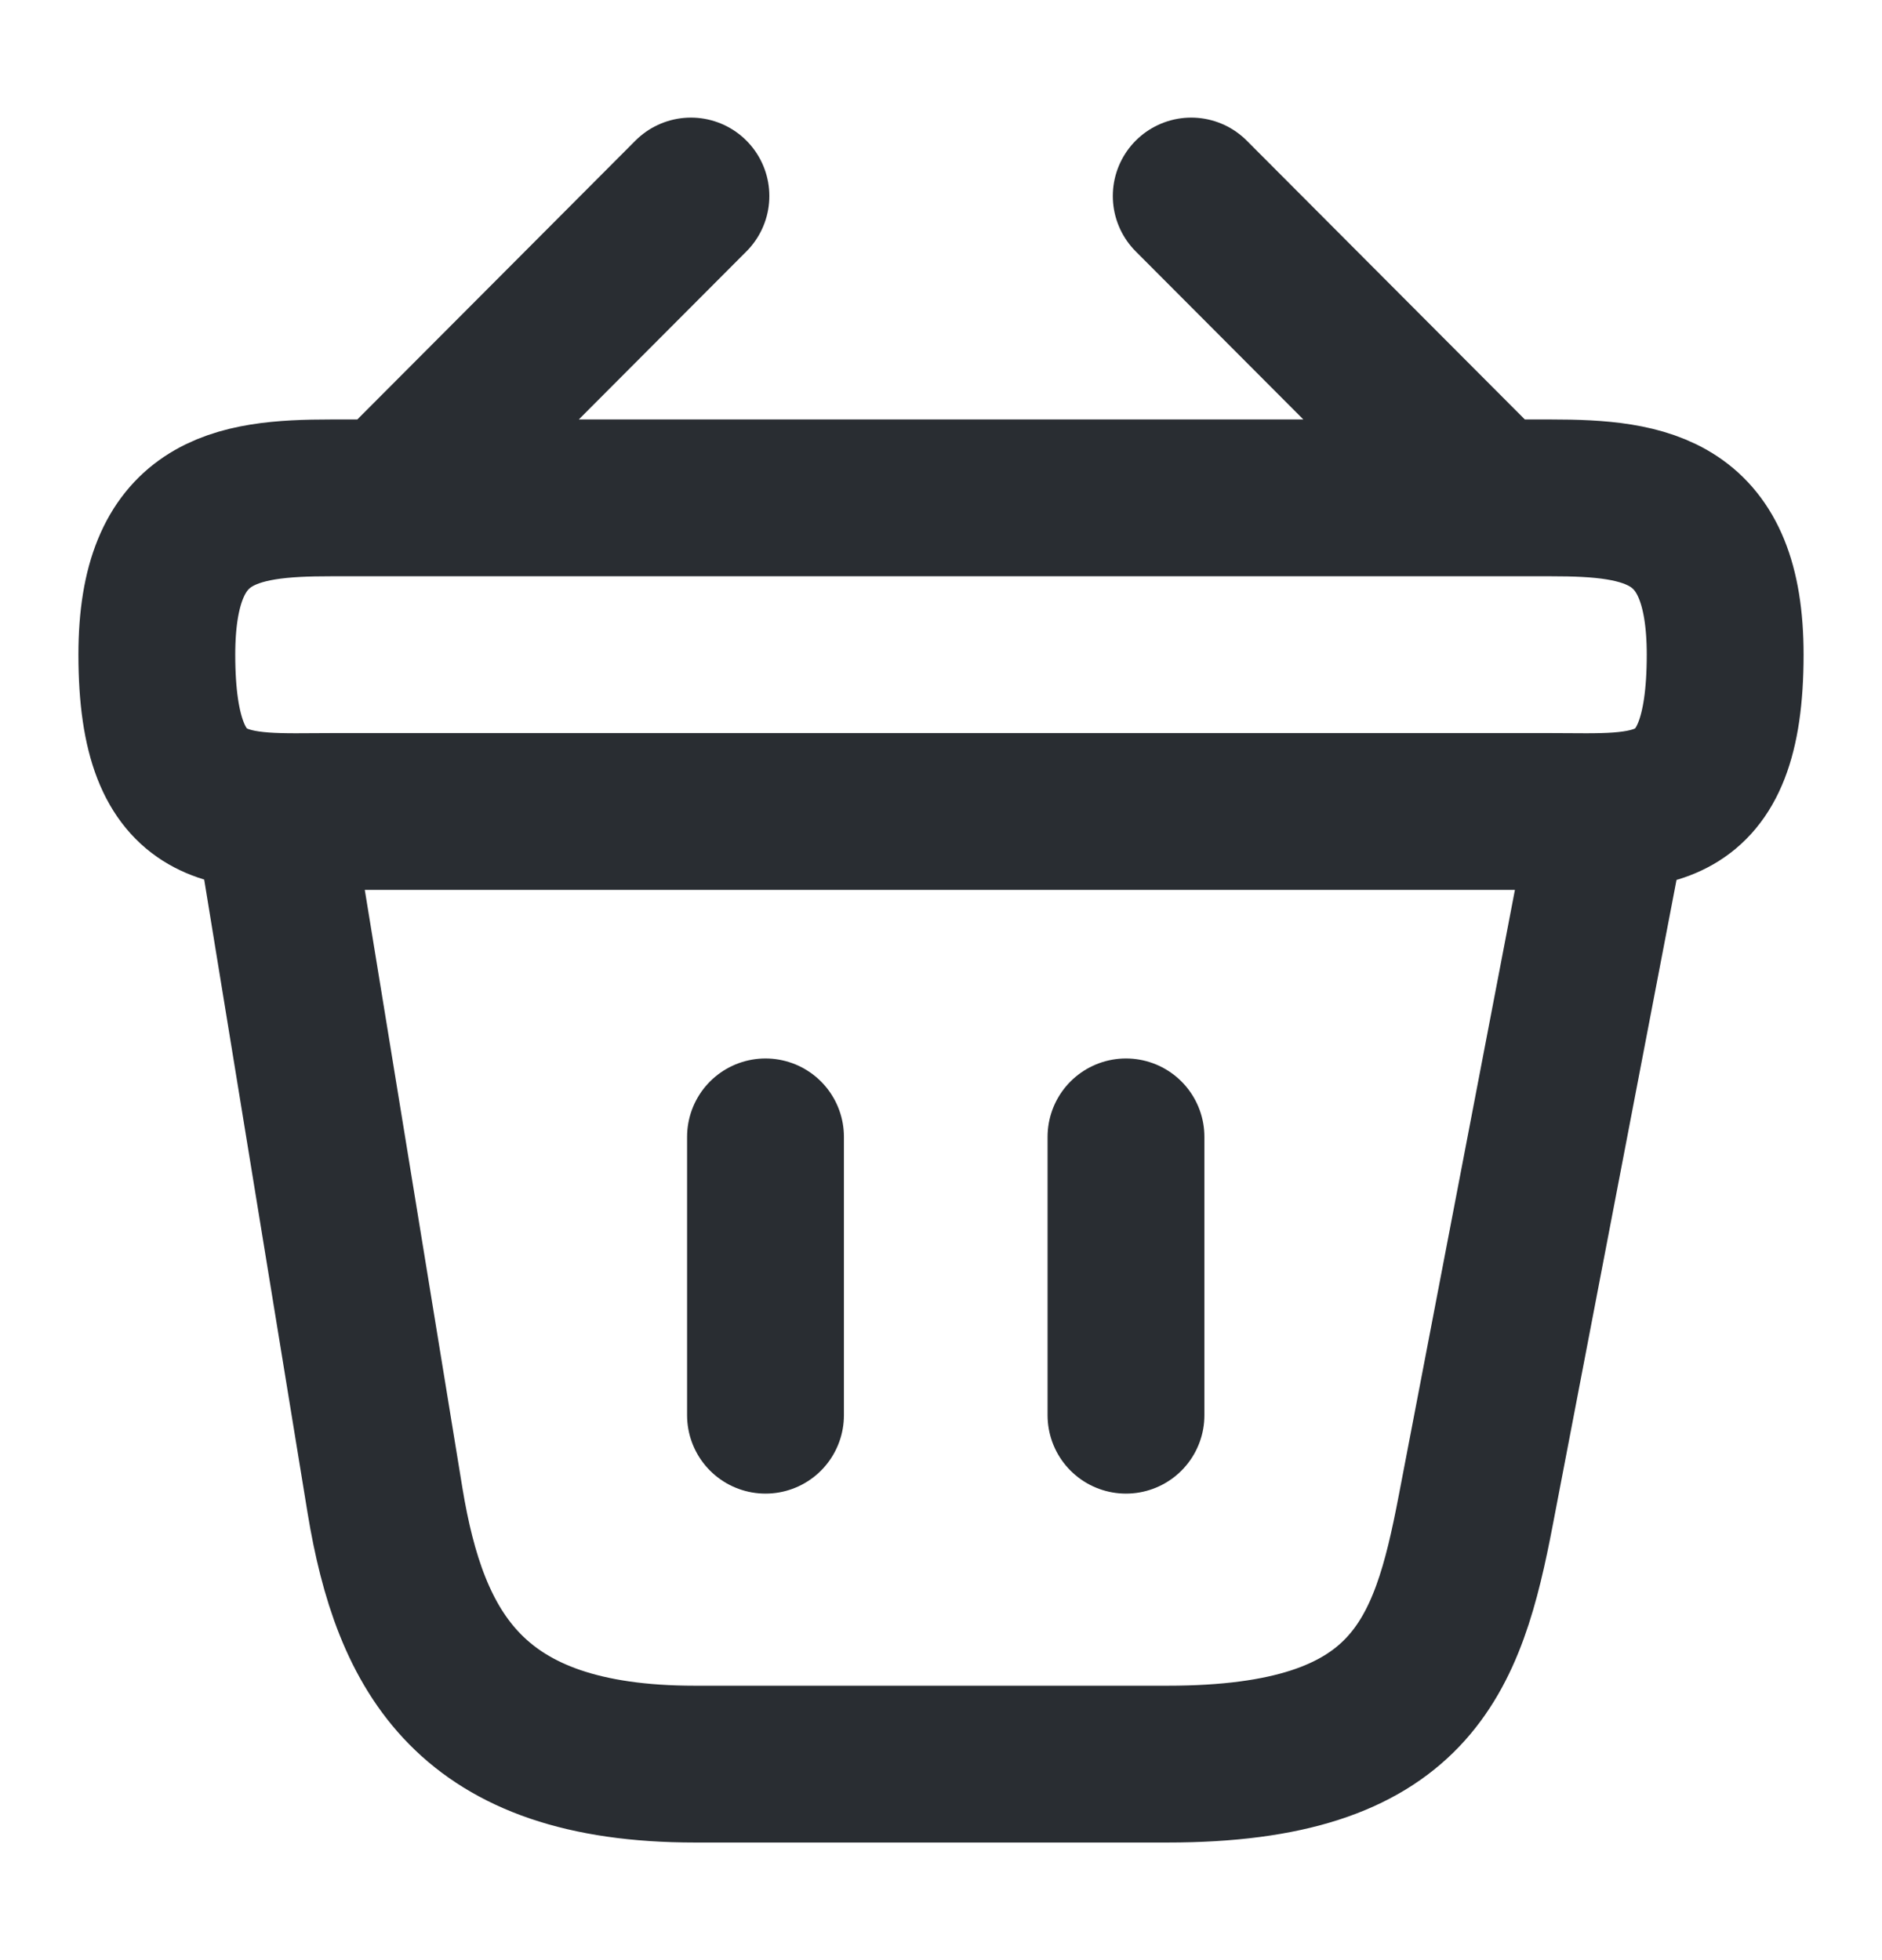
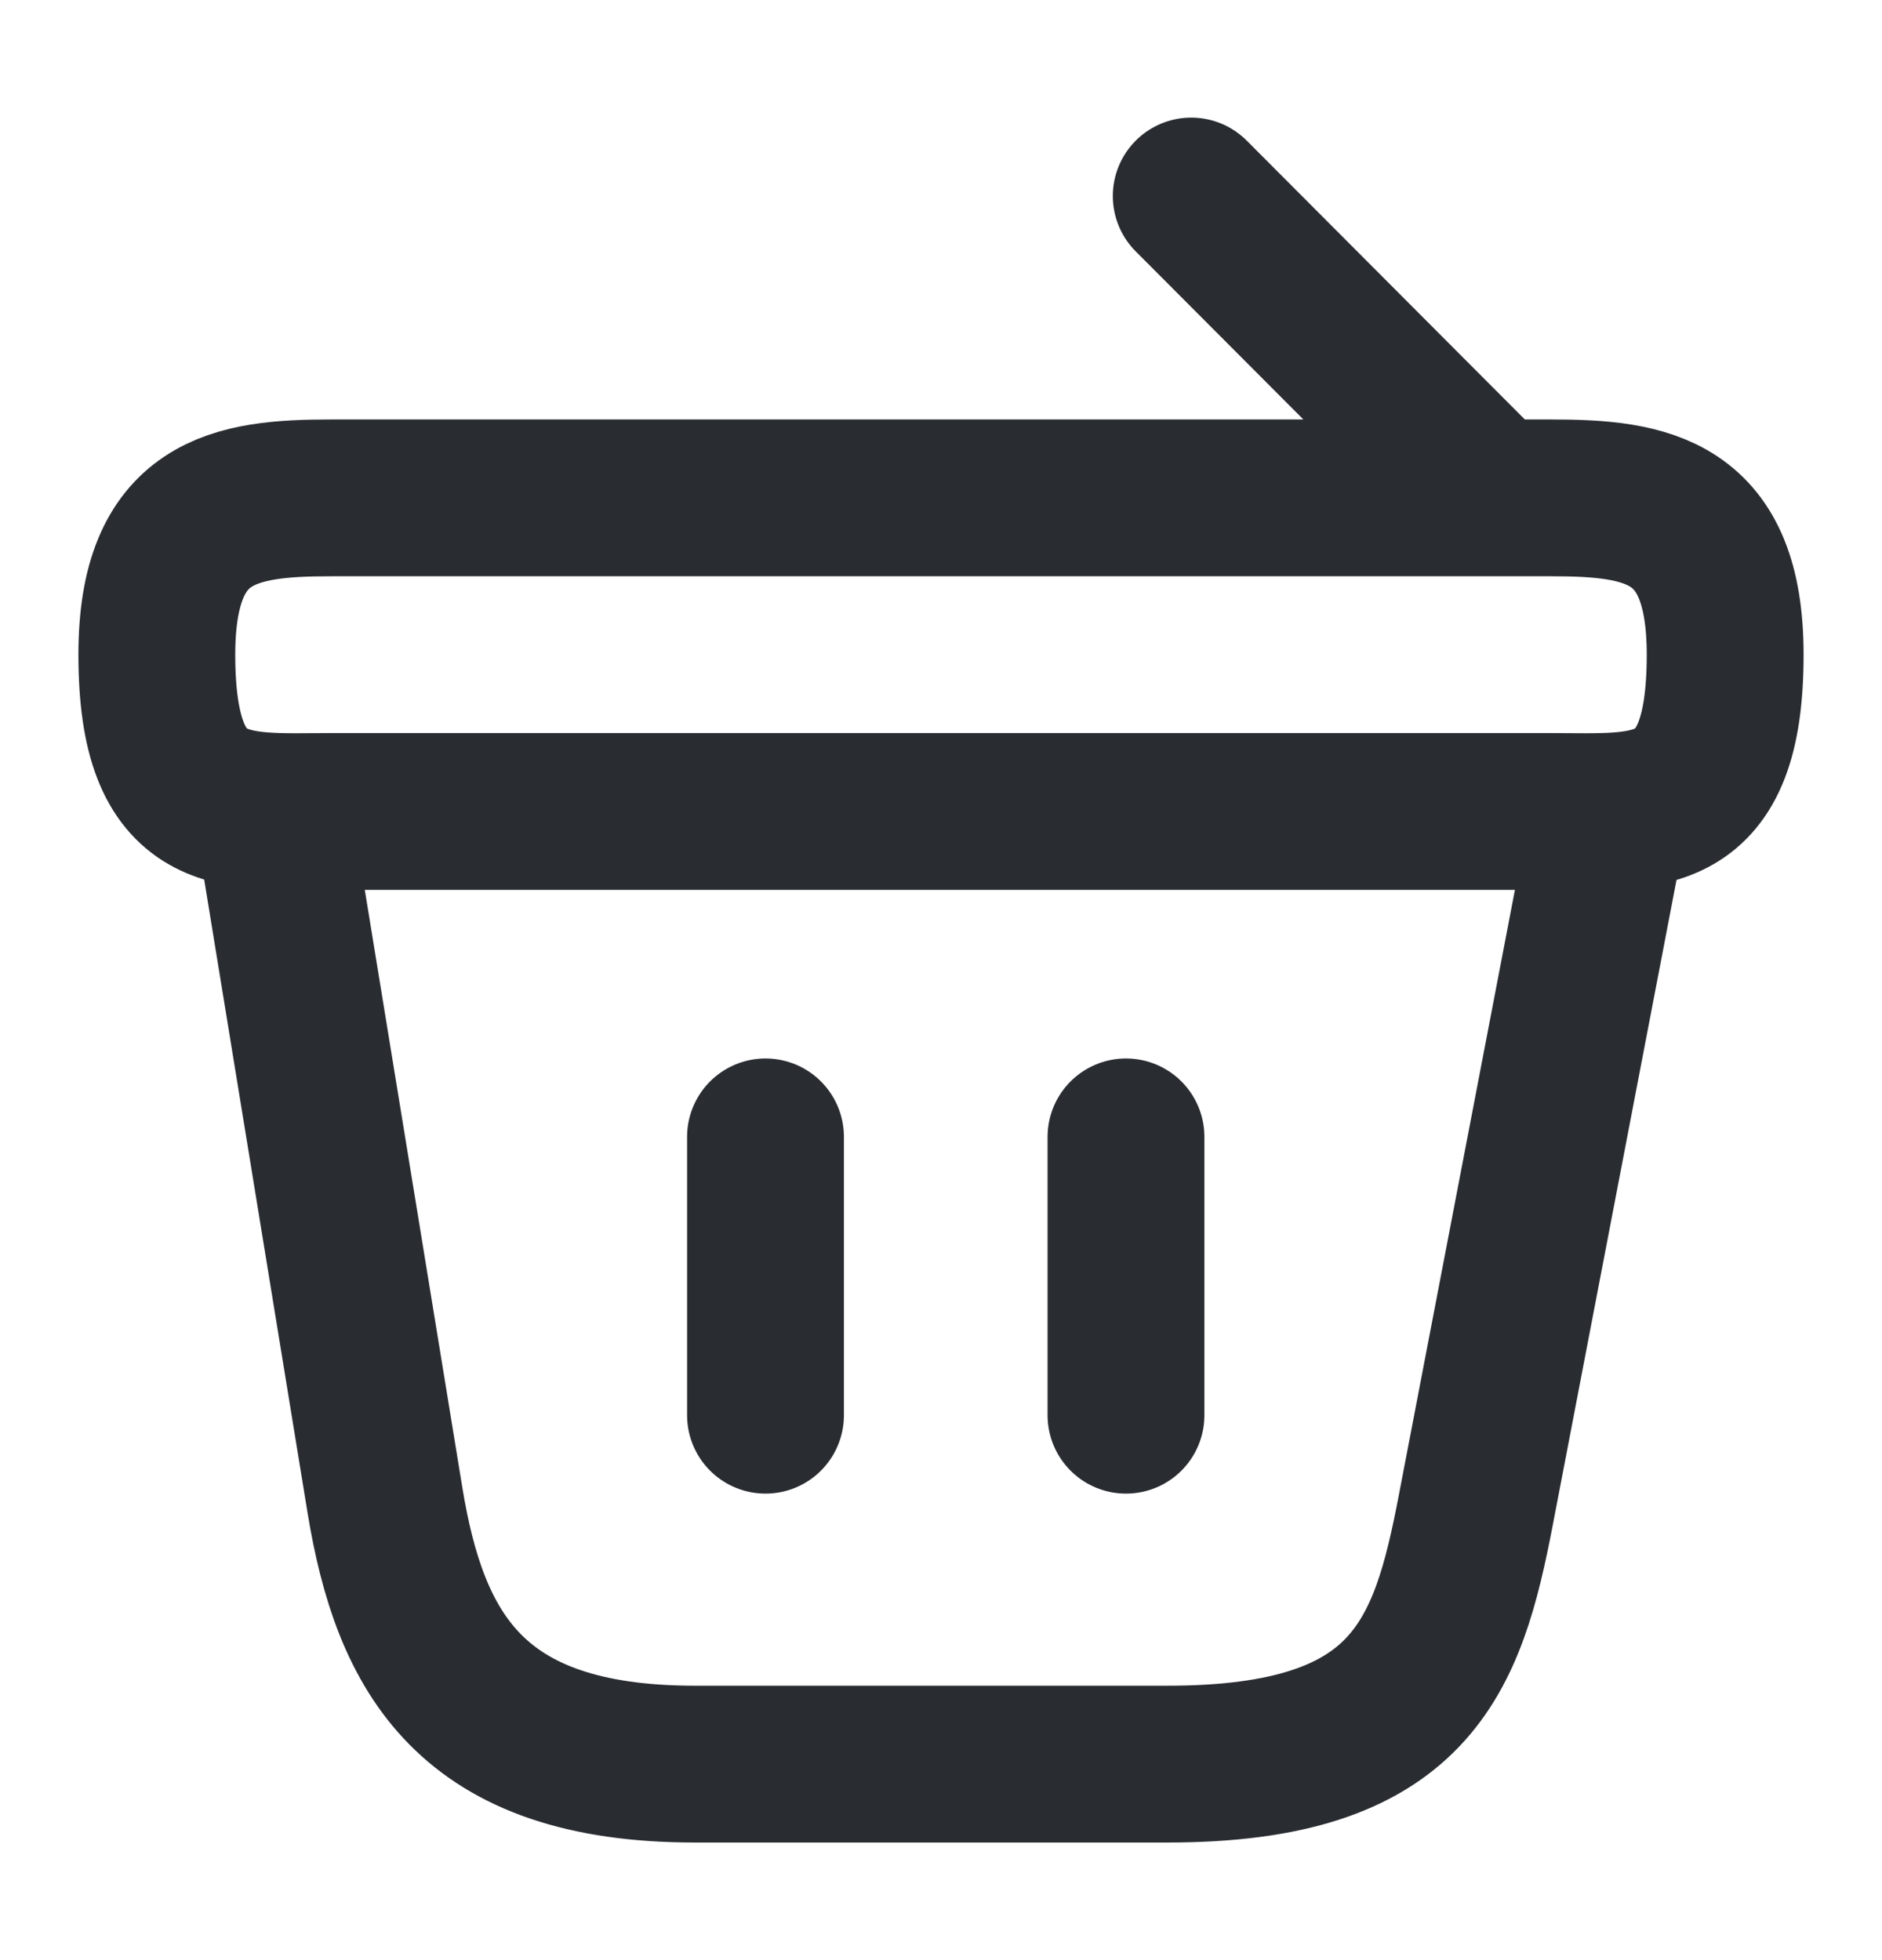
<svg xmlns="http://www.w3.org/2000/svg" width="24" height="25" viewBox="0 0 24 25" fill="none">
-   <path d="M8.811 2.5L5.191 6.13M15.191 2.5L18.811 6.13M9.762 14.5V18.05M14.359 14.5V18.05M3.5 10.5L4.91 19.14C5.23 21.08 6 22.5 8.86 22.5H14.89C18 22.5 18.46 21.14 18.82 19.26L20.5 10.5M2 8.35C2 6.5 2.99 6.35 4.22 6.35H19.78C21.01 6.35 22 6.5 22 8.35C22 10.5 21.01 10.35 19.78 10.35H4.22C2.99 10.35 2 10.5 2 8.35Z" stroke="#292D32" stroke-width="2" stroke-linecap="round" />
+   <path d="M8.811 2.5M15.191 2.5L18.811 6.13M9.762 14.5V18.05M14.359 14.5V18.05M3.5 10.5L4.91 19.14C5.23 21.08 6 22.5 8.86 22.5H14.89C18 22.5 18.46 21.14 18.82 19.26L20.5 10.5M2 8.35C2 6.5 2.99 6.35 4.22 6.35H19.78C21.01 6.35 22 6.5 22 8.35C22 10.5 21.01 10.35 19.78 10.35H4.22C2.99 10.35 2 10.5 2 8.35Z" stroke="#292D32" stroke-width="2" stroke-linecap="round" />
</svg>